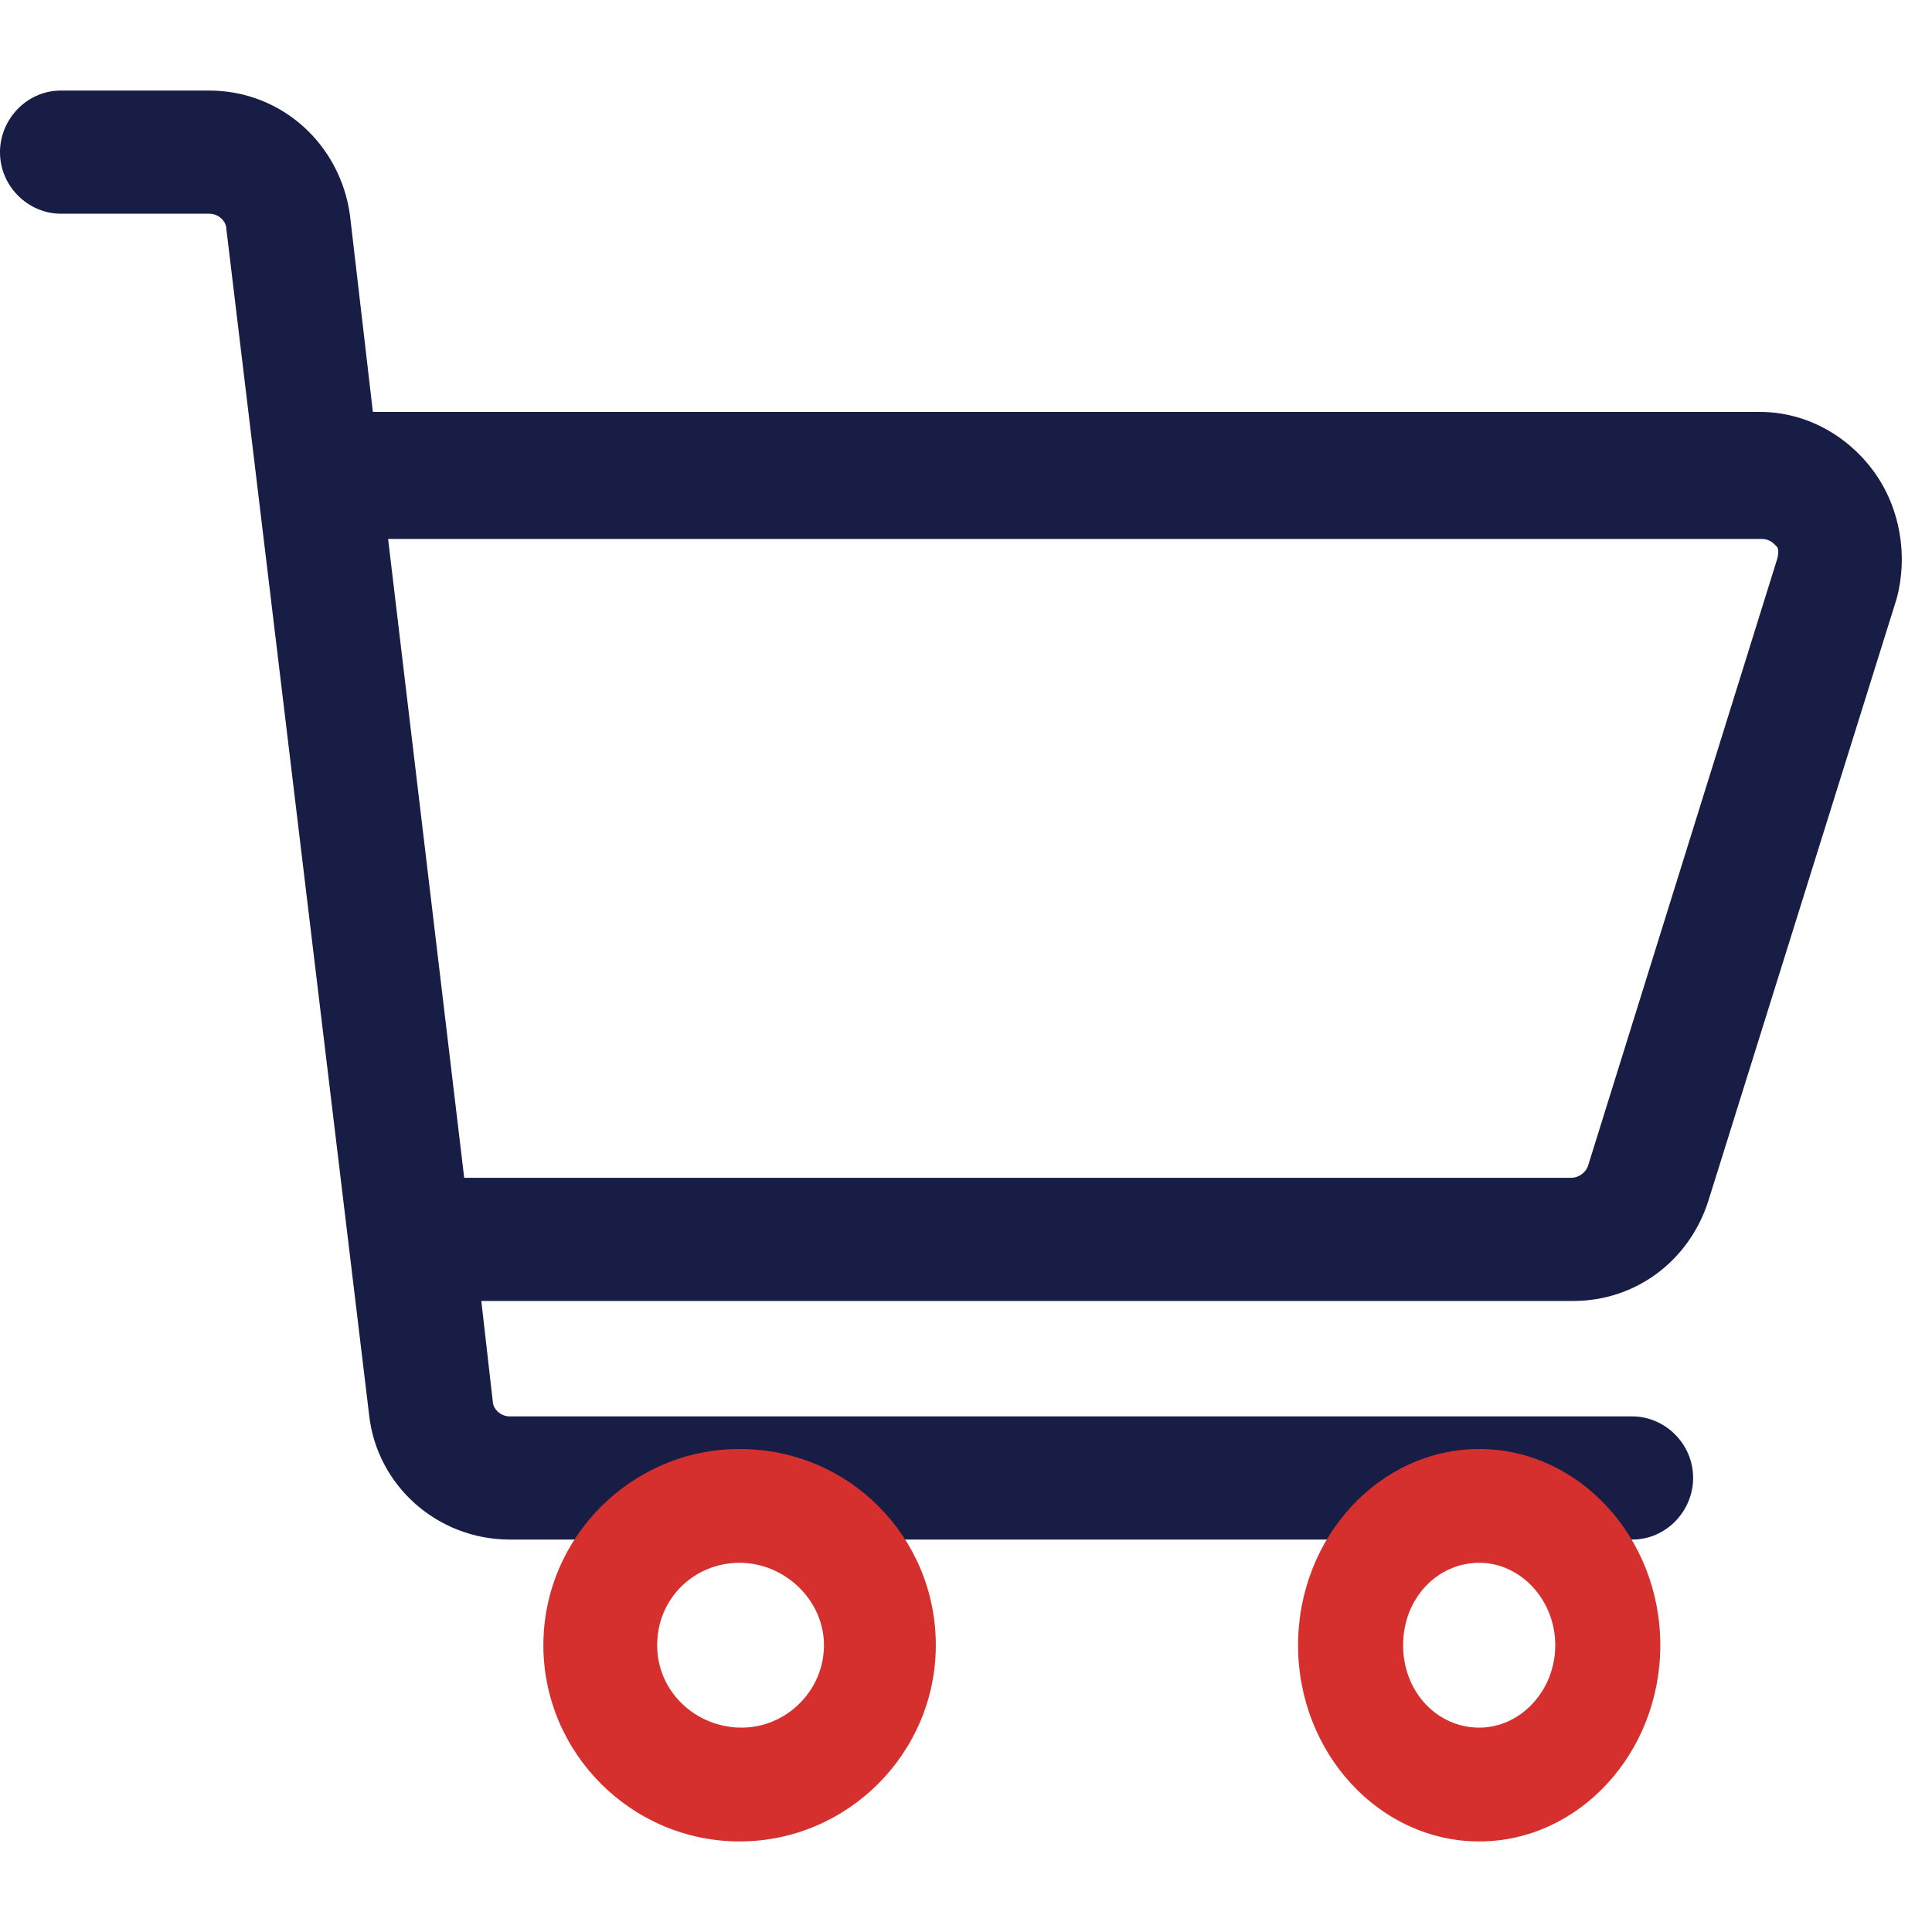
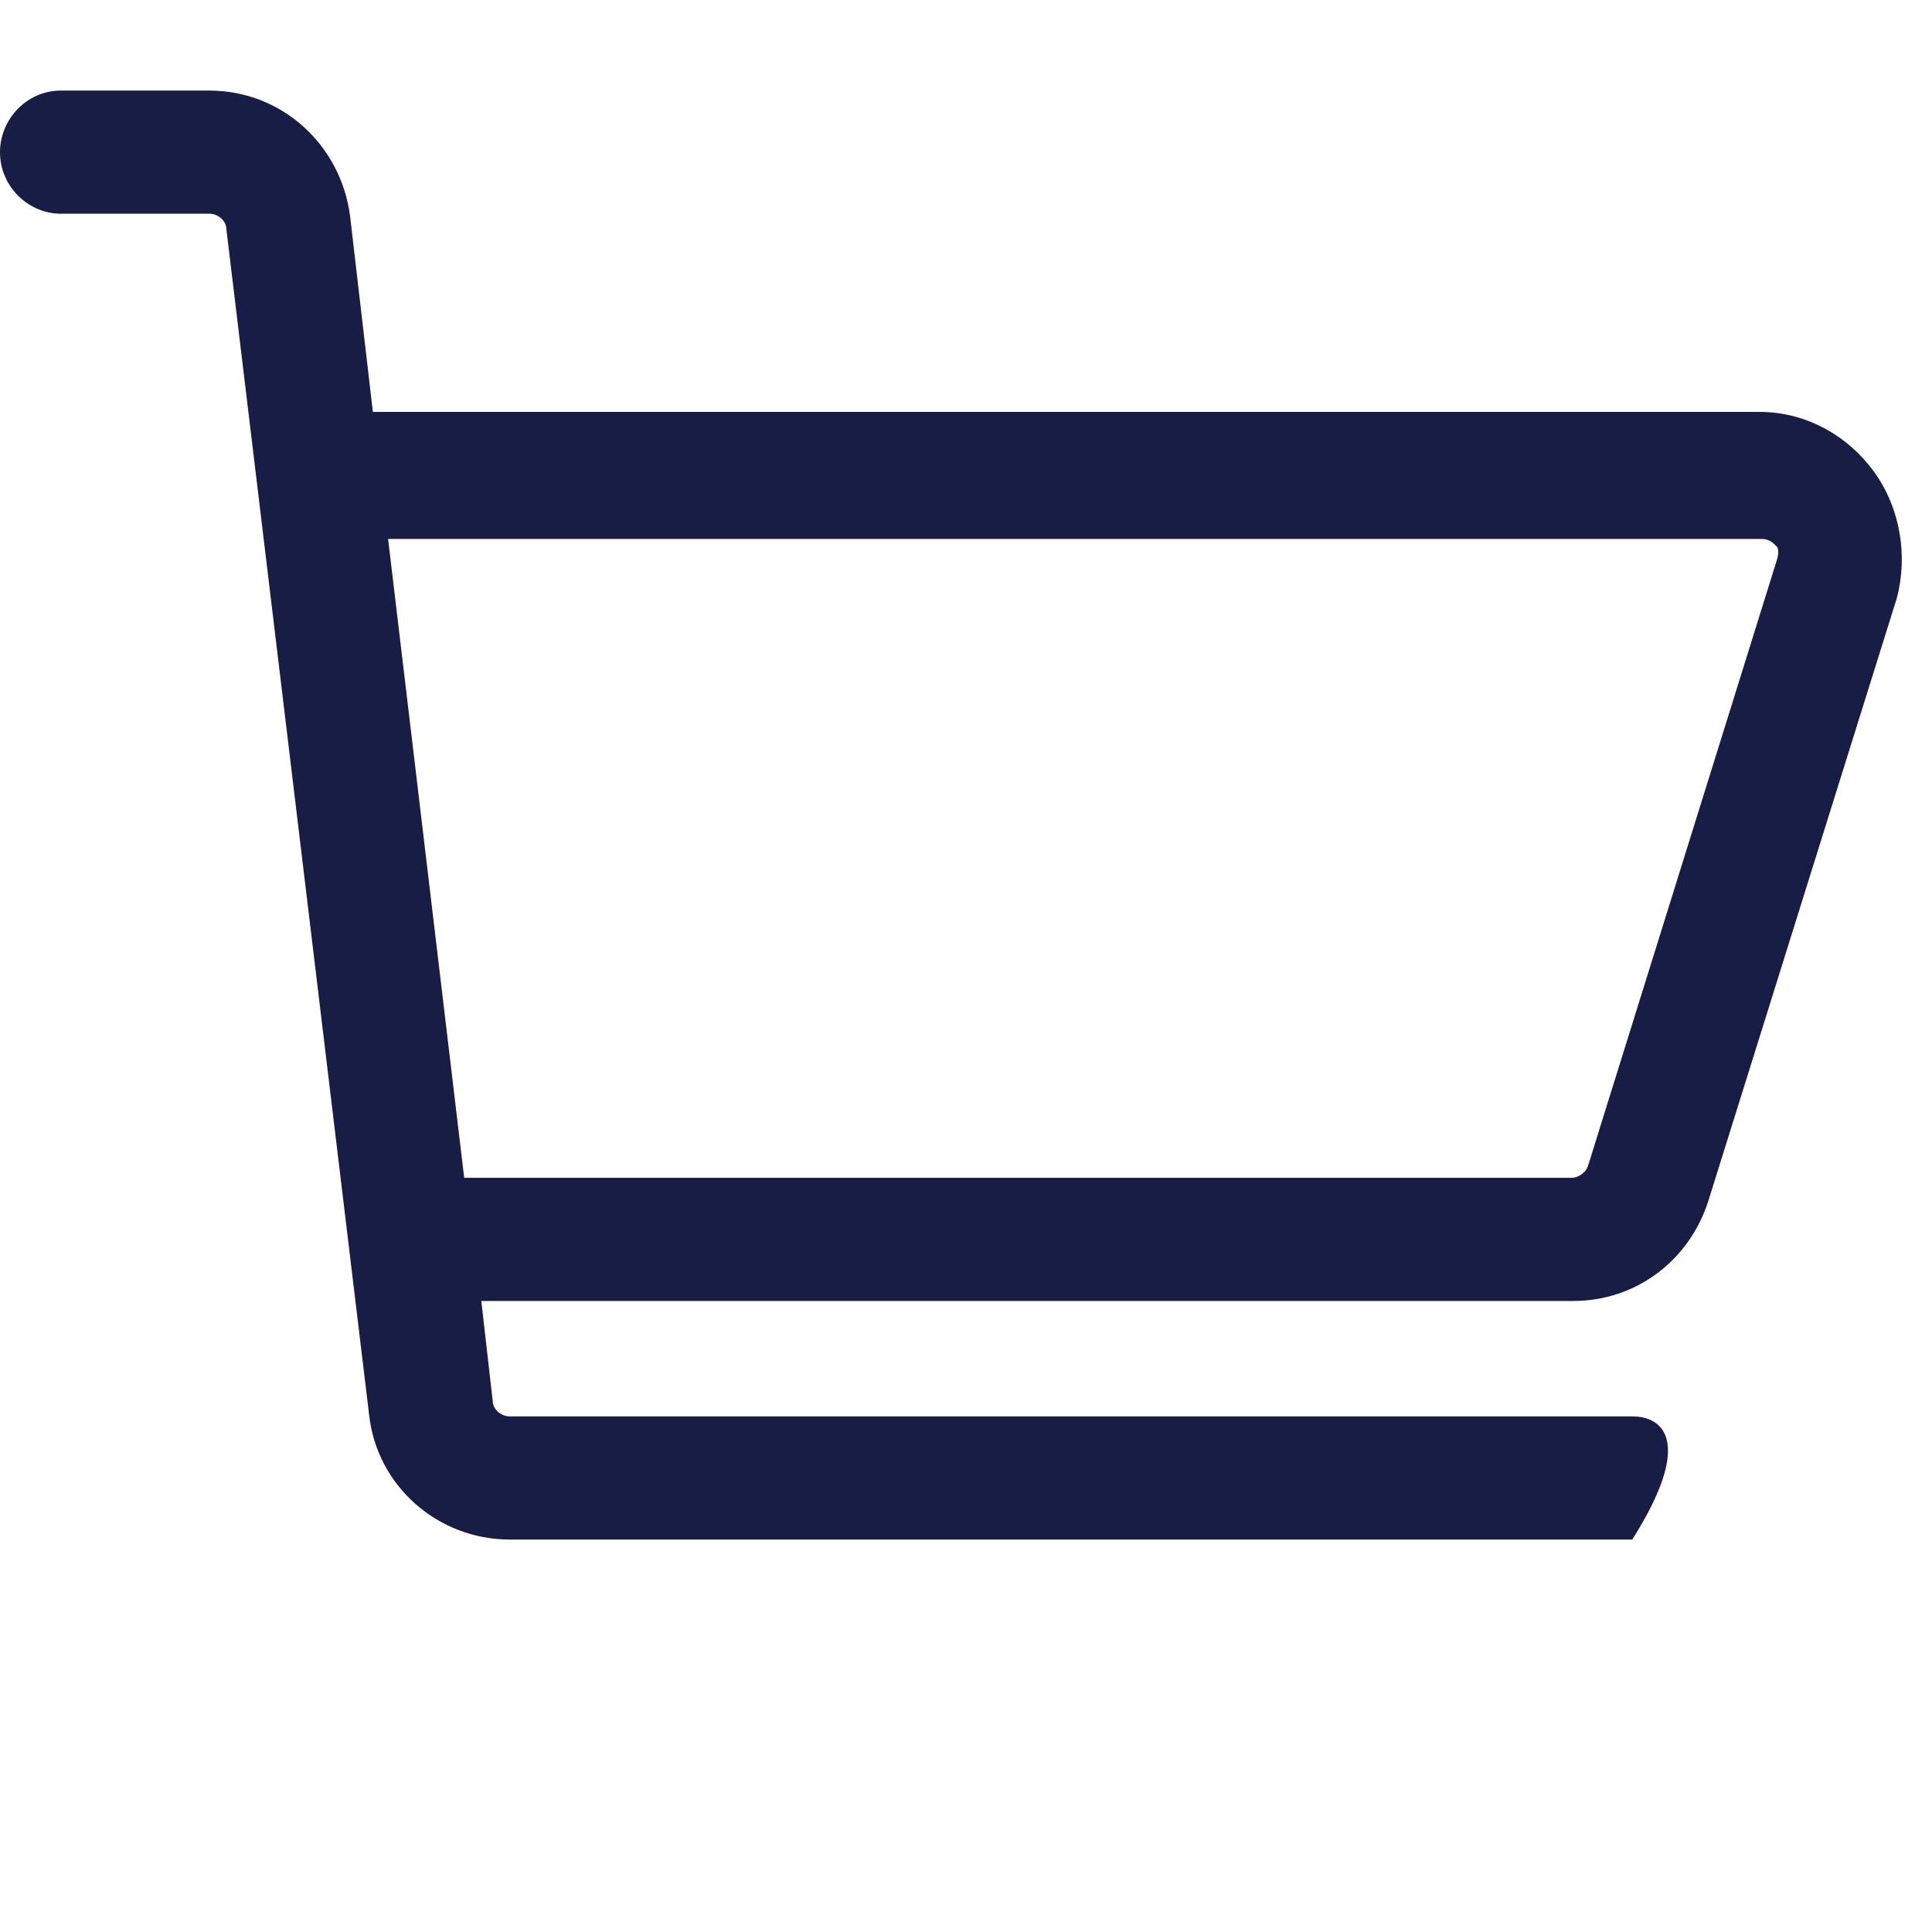
<svg xmlns="http://www.w3.org/2000/svg" width="64" height="64" viewBox="0 0 64 64" fill="none">
-   <path d="M62.074 15.621C61.191 14.41 59.805 13.645 58.292 13.645H12.352L11.595 7.143C11.28 4.785 9.327 3 6.932 3H2.017C0.882 3 0 3.956 0 5.04C0 6.187 0.945 7.08 2.017 7.08H6.932C7.247 7.08 7.499 7.335 7.499 7.59L12.226 46.857C12.478 49.215 14.494 51 16.889 51H54.07C55.205 51 56.087 50.044 56.087 48.96C56.087 47.813 55.142 46.92 54.07 46.92H16.889C16.574 46.92 16.322 46.665 16.322 46.41L15.944 43.096H52.117C54.196 43.096 55.961 41.757 56.591 39.781L62.83 19.829C63.208 18.426 62.956 16.833 62.074 15.621ZM58.86 18.554L52.621 38.57C52.558 38.825 52.306 39.016 52.054 39.016H15.377L12.856 17.853H58.355C58.608 17.853 58.734 17.98 58.86 18.108C58.923 18.171 58.923 18.363 58.86 18.554Z" fill="#181D45" />
-   <path d="M24.5 48C20.925 48 18 50.925 18 54.5C18 58.075 20.925 61 24.5 61C28.075 61 31 58.075 31 54.5C31 50.925 28.14 48 24.5 48ZM27.295 54.5C27.295 55.995 26.06 57.23 24.565 57.23C23.07 57.23 21.77 56.06 21.77 54.5C21.77 52.94 23.005 51.77 24.5 51.77C25.995 51.77 27.295 53.005 27.295 54.5Z" fill="#d6302e" />
-   <path d="M49 48C45.7 48 43 50.925 43 54.5C43 58.075 45.7 61 49 61C52.3 61 55 58.075 55 54.5C55 50.925 52.3 48 49 48ZM51.52 54.5C51.52 55.995 50.38 57.23 49 57.23C47.62 57.23 46.48 56.06 46.48 54.5C46.48 52.94 47.62 51.77 49 51.77C50.38 51.77 51.52 53.005 51.52 54.5Z" fill="#d6302e" />
+   <path d="M62.074 15.621C61.191 14.41 59.805 13.645 58.292 13.645H12.352L11.595 7.143C11.28 4.785 9.327 3 6.932 3H2.017C0.882 3 0 3.956 0 5.04C0 6.187 0.945 7.08 2.017 7.08H6.932C7.247 7.08 7.499 7.335 7.499 7.59L12.226 46.857C12.478 49.215 14.494 51 16.889 51H54.07C56.087 47.813 55.142 46.92 54.07 46.92H16.889C16.574 46.92 16.322 46.665 16.322 46.41L15.944 43.096H52.117C54.196 43.096 55.961 41.757 56.591 39.781L62.83 19.829C63.208 18.426 62.956 16.833 62.074 15.621ZM58.86 18.554L52.621 38.57C52.558 38.825 52.306 39.016 52.054 39.016H15.377L12.856 17.853H58.355C58.608 17.853 58.734 17.98 58.86 18.108C58.923 18.171 58.923 18.363 58.86 18.554Z" fill="#181D45" />
</svg>